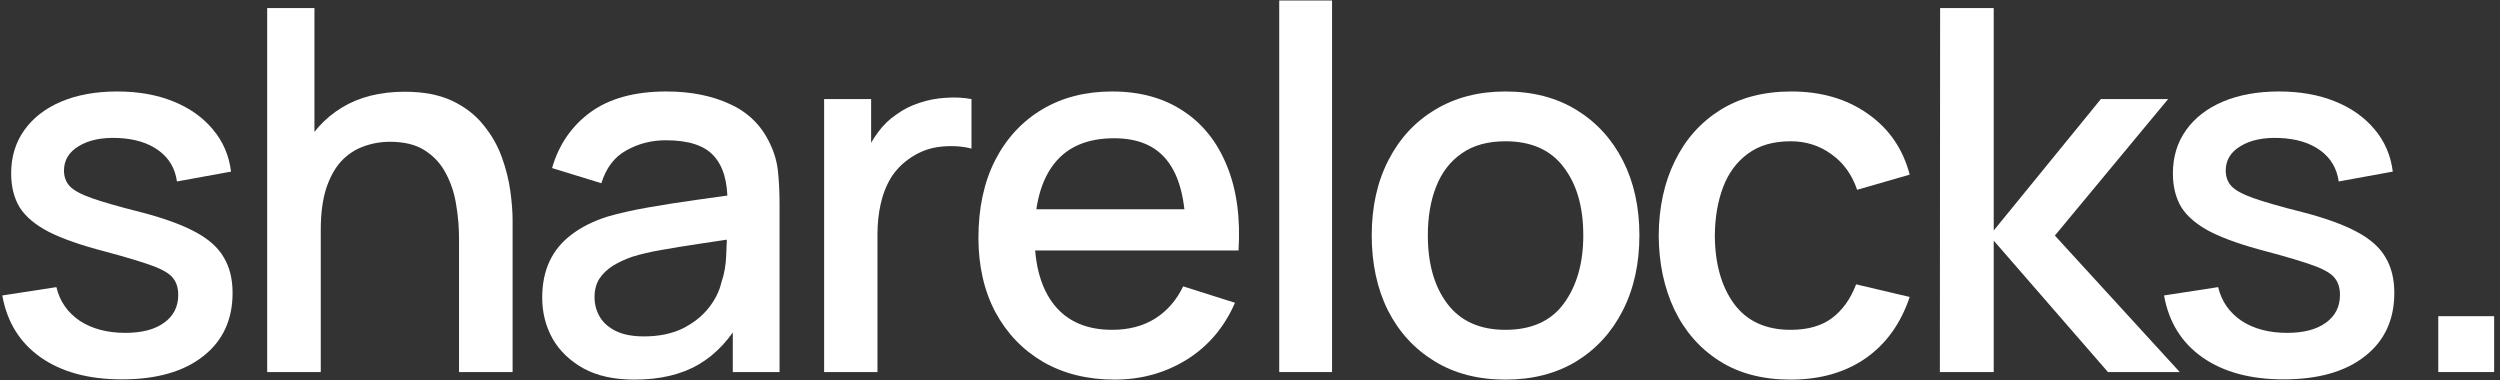
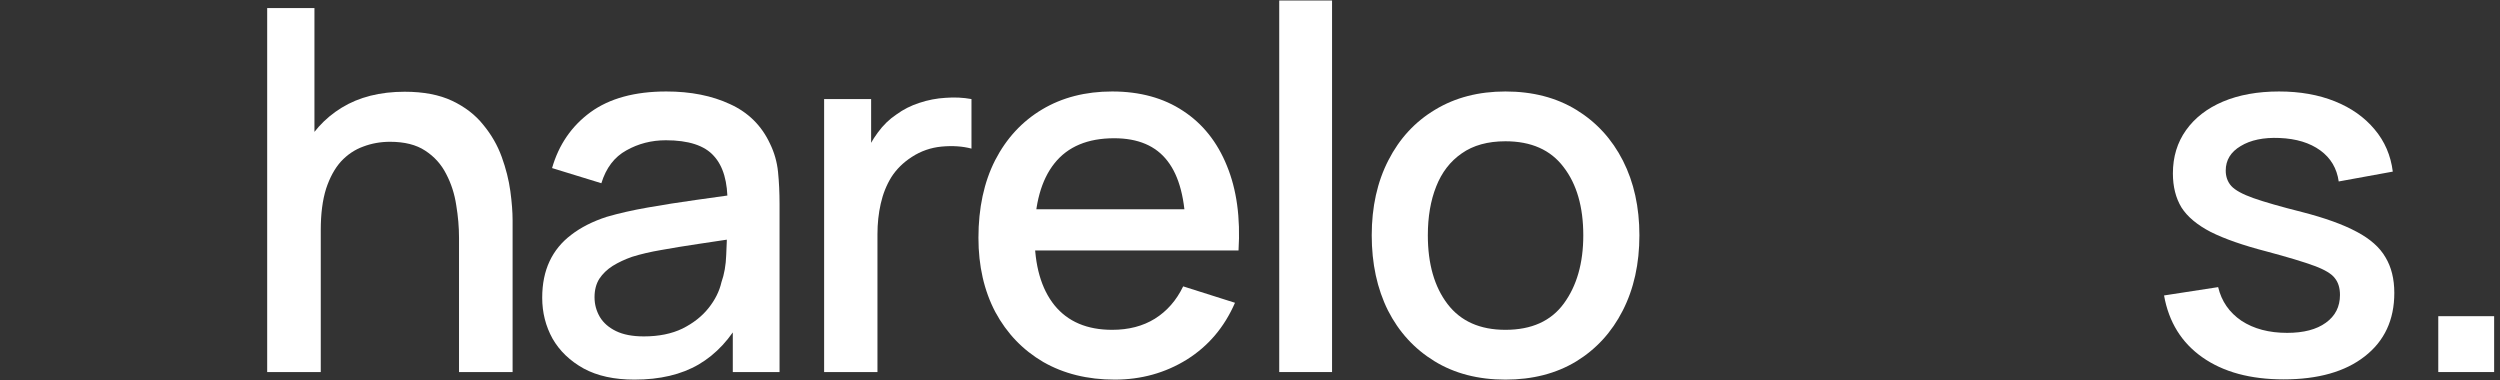
<svg xmlns="http://www.w3.org/2000/svg" width="171" height="26" viewBox="0 0 171 26" fill="none">
  <rect x="0" y="0" width="171" height="26" fill="#333333" stroke="none" />
-   <path d="M8.335 25.949C6.065 25.949 4.215 25.448 2.786 24.445C1.357 23.442 0.481 22.03 0.158 20.209L3.858 19.639C4.088 20.607 4.618 21.373 5.448 21.938C6.29 22.491 7.333 22.768 8.577 22.768C9.707 22.768 10.589 22.537 11.223 22.076C11.868 21.615 12.191 20.981 12.191 20.175C12.191 19.702 12.075 19.322 11.845 19.034C11.626 18.734 11.159 18.451 10.445 18.186C9.73 17.921 8.641 17.593 7.177 17.201C5.575 16.786 4.301 16.342 3.356 15.87C2.423 15.386 1.754 14.827 1.351 14.193C0.959 13.547 0.763 12.769 0.763 11.859C0.763 10.729 1.063 9.744 1.662 8.903C2.261 8.061 3.103 7.41 4.186 6.949C5.281 6.488 6.561 6.257 8.024 6.257C9.453 6.257 10.727 6.482 11.845 6.932C12.963 7.381 13.868 8.021 14.559 8.851C15.251 9.669 15.666 10.631 15.804 11.738L12.104 12.412C11.977 11.513 11.557 10.804 10.842 10.286C10.128 9.767 9.2 9.485 8.059 9.438C6.964 9.392 6.076 9.577 5.396 9.992C4.716 10.395 4.376 10.954 4.376 11.669C4.376 12.084 4.503 12.435 4.757 12.723C5.022 13.011 5.529 13.288 6.278 13.553C7.027 13.818 8.134 14.135 9.598 14.504C11.165 14.907 12.41 15.357 13.332 15.852C14.254 16.337 14.911 16.919 15.303 17.599C15.706 18.267 15.908 19.08 15.908 20.036C15.908 21.88 15.233 23.327 13.885 24.376C12.548 25.424 10.698 25.949 8.335 25.949Z" fill="white" />
  <path d="M31.397 25.448V16.267C31.397 15.541 31.334 14.798 31.207 14.037C31.092 13.265 30.861 12.55 30.515 11.893C30.181 11.236 29.703 10.706 29.08 10.303C28.47 9.899 27.669 9.698 26.677 9.698C26.032 9.698 25.421 9.807 24.845 10.026C24.268 10.234 23.761 10.574 23.323 11.046C22.897 11.519 22.557 12.141 22.303 12.913C22.061 13.686 21.94 14.625 21.94 15.732L19.693 14.884C19.693 13.19 20.01 11.697 20.644 10.407C21.277 9.104 22.188 8.09 23.375 7.364C24.562 6.638 25.997 6.275 27.68 6.275C28.971 6.275 30.054 6.482 30.93 6.897C31.806 7.312 32.515 7.859 33.057 8.539C33.61 9.208 34.031 9.94 34.319 10.735C34.607 11.53 34.803 12.308 34.907 13.069C35.01 13.83 35.062 14.498 35.062 15.075V25.448H31.397ZM18.275 25.448V0.552H21.508V13.985H21.94V25.448H18.275Z" fill="white" />
  <path d="M43.398 25.966C42.014 25.966 40.856 25.713 39.923 25.206C38.989 24.687 38.28 24.007 37.796 23.166C37.324 22.313 37.087 21.379 37.087 20.365C37.087 19.42 37.254 18.59 37.589 17.875C37.923 17.161 38.419 16.555 39.075 16.06C39.732 15.553 40.539 15.144 41.496 14.832C42.326 14.59 43.265 14.377 44.314 14.193C45.363 14.008 46.463 13.835 47.616 13.674C48.78 13.513 49.933 13.351 51.074 13.19L49.76 13.916C49.783 12.452 49.471 11.369 48.826 10.666C48.192 9.951 47.097 9.594 45.541 9.594C44.562 9.594 43.663 9.825 42.844 10.286C42.026 10.735 41.456 11.484 41.133 12.533L37.761 11.496C38.222 9.894 39.099 8.62 40.389 7.675C41.692 6.73 43.421 6.257 45.576 6.257C47.247 6.257 48.699 6.546 49.933 7.122C51.177 7.687 52.088 8.586 52.664 9.819C52.964 10.43 53.148 11.075 53.217 11.755C53.286 12.435 53.321 13.167 53.321 13.951V25.448H50.123V21.177L50.745 21.73C49.973 23.16 48.987 24.226 47.789 24.929C46.602 25.62 45.138 25.966 43.398 25.966ZM44.037 23.01C45.063 23.01 45.945 22.831 46.682 22.474C47.42 22.105 48.014 21.638 48.463 21.074C48.913 20.509 49.206 19.921 49.345 19.31C49.541 18.757 49.65 18.134 49.673 17.443C49.708 16.752 49.725 16.198 49.725 15.783L50.901 16.215C49.76 16.388 48.722 16.544 47.789 16.682C46.855 16.821 46.008 16.959 45.247 17.097C44.498 17.224 43.83 17.38 43.242 17.564C42.746 17.737 42.303 17.944 41.911 18.186C41.53 18.428 41.225 18.722 40.994 19.068C40.776 19.414 40.666 19.835 40.666 20.33C40.666 20.814 40.787 21.264 41.029 21.679C41.271 22.082 41.64 22.405 42.136 22.647C42.631 22.889 43.265 23.01 44.037 23.01Z" fill="white" />
  <path d="M56.37 25.448V6.776H59.585V11.306L59.136 10.718C59.366 10.118 59.666 9.571 60.035 9.075C60.404 8.568 60.83 8.153 61.314 7.831C61.787 7.485 62.311 7.22 62.887 7.035C63.475 6.839 64.075 6.724 64.685 6.69C65.296 6.644 65.884 6.672 66.449 6.776V10.165C65.838 10.003 65.158 9.957 64.409 10.026C63.671 10.095 62.991 10.332 62.369 10.735C61.781 11.115 61.314 11.576 60.968 12.118C60.634 12.66 60.392 13.265 60.242 13.934C60.093 14.59 60.018 15.288 60.018 16.025V25.448H56.37Z" fill="white" />
  <path d="M76.244 25.966C74.388 25.966 72.757 25.563 71.351 24.756C69.957 23.938 68.868 22.802 68.084 21.35C67.312 19.886 66.925 18.192 66.925 16.267C66.925 14.227 67.306 12.458 68.067 10.96C68.839 9.462 69.911 8.303 71.282 7.485C72.654 6.667 74.25 6.257 76.071 6.257C77.973 6.257 79.592 6.701 80.929 7.589C82.266 8.465 83.263 9.715 83.92 11.34C84.589 12.965 84.854 14.896 84.715 17.132H81.102V15.818C81.079 13.651 80.664 12.049 79.857 11.012C79.062 9.974 77.846 9.456 76.209 9.456C74.4 9.456 73.04 10.026 72.129 11.167C71.219 12.308 70.764 13.957 70.764 16.112C70.764 18.163 71.219 19.754 72.129 20.883C73.04 22.001 74.354 22.56 76.071 22.56C77.201 22.56 78.175 22.307 78.993 21.8C79.823 21.281 80.468 20.543 80.929 19.587L84.473 20.71C83.747 22.382 82.647 23.678 81.171 24.6C79.696 25.511 78.053 25.966 76.244 25.966ZM69.588 17.132V14.314H82.917V17.132H69.588Z" fill="white" />
  <path d="M87.499 25.448V0.034H91.112V25.448H87.499Z" fill="white" />
  <path d="M102.972 25.966C101.105 25.966 99.485 25.546 98.114 24.704C96.742 23.863 95.682 22.704 94.933 21.229C94.195 19.742 93.826 18.031 93.826 16.095C93.826 14.147 94.207 12.435 94.967 10.96C95.728 9.473 96.794 8.32 98.165 7.502C99.537 6.672 101.139 6.257 102.972 6.257C104.839 6.257 106.458 6.678 107.83 7.519C109.201 8.361 110.262 9.519 111.011 10.994C111.76 12.47 112.135 14.17 112.135 16.095C112.135 18.042 111.754 19.76 110.994 21.247C110.244 22.722 109.184 23.88 107.812 24.721C106.441 25.551 104.827 25.966 102.972 25.966ZM102.972 22.56C104.758 22.56 106.089 21.961 106.965 20.762C107.853 19.552 108.297 17.996 108.297 16.095C108.297 14.147 107.847 12.591 106.948 11.427C106.061 10.251 104.735 9.663 102.972 9.663C101.762 9.663 100.765 9.94 99.981 10.493C99.197 11.035 98.615 11.79 98.235 12.758C97.854 13.714 97.664 14.827 97.664 16.095C97.664 18.054 98.114 19.621 99.013 20.797C99.912 21.973 101.231 22.56 102.972 22.56Z" fill="white" />
-   <path d="M122.48 25.966C120.567 25.966 118.942 25.54 117.605 24.687C116.268 23.834 115.242 22.664 114.528 21.177C113.825 19.691 113.467 18.002 113.456 16.112C113.467 14.187 113.836 12.487 114.562 11.012C115.288 9.525 116.326 8.361 117.674 7.519C119.023 6.678 120.642 6.257 122.532 6.257C124.572 6.257 126.313 6.765 127.753 7.779C129.205 8.793 130.162 10.182 130.623 11.945L127.027 12.983C126.67 11.934 126.082 11.121 125.264 10.545C124.457 9.957 123.529 9.663 122.48 9.663C121.293 9.663 120.319 9.946 119.559 10.51C118.798 11.064 118.233 11.824 117.864 12.792C117.495 13.761 117.305 14.867 117.294 16.112C117.305 18.037 117.743 19.593 118.608 20.78C119.484 21.967 120.774 22.56 122.48 22.56C123.644 22.56 124.584 22.295 125.298 21.765C126.024 21.223 126.578 20.451 126.958 19.448L130.623 20.313C130.012 22.134 129.004 23.534 127.598 24.514C126.192 25.482 124.486 25.966 122.48 25.966Z" fill="white" />
-   <path d="M132.687 25.448L132.704 0.552H136.37V15.766L143.7 6.776H148.299L140.553 16.112L149.094 25.448H144.184L136.37 16.458V25.448H132.687Z" fill="white" />
  <path d="M156.199 25.949C153.928 25.949 152.078 25.448 150.649 24.445C149.22 23.442 148.344 22.03 148.021 20.209L151.721 19.639C151.952 20.607 152.482 21.373 153.312 21.938C154.153 22.491 155.196 22.768 156.441 22.768C157.57 22.768 158.452 22.537 159.086 22.076C159.731 21.615 160.054 20.981 160.054 20.175C160.054 19.702 159.939 19.322 159.708 19.034C159.489 18.734 159.023 18.451 158.308 18.186C157.593 17.921 156.504 17.593 155.04 17.201C153.438 16.786 152.165 16.342 151.22 15.87C150.286 15.386 149.618 14.827 149.214 14.193C148.822 13.547 148.626 12.769 148.626 11.859C148.626 10.729 148.926 9.744 149.525 8.903C150.125 8.061 150.966 7.41 152.05 6.949C153.144 6.488 154.424 6.257 155.888 6.257C157.317 6.257 158.59 6.482 159.708 6.932C160.826 7.381 161.731 8.021 162.423 8.851C163.114 9.669 163.529 10.631 163.667 11.738L159.968 12.412C159.841 11.513 159.42 10.804 158.706 10.286C157.991 9.767 157.063 9.485 155.922 9.438C154.827 9.392 153.94 9.577 153.26 9.992C152.58 10.395 152.24 10.954 152.24 11.669C152.24 12.084 152.366 12.435 152.62 12.723C152.885 13.011 153.392 13.288 154.141 13.553C154.891 13.818 155.997 14.135 157.461 14.504C159.028 14.907 160.273 15.357 161.195 15.852C162.117 16.337 162.774 16.919 163.166 17.599C163.569 18.267 163.771 19.08 163.771 20.036C163.771 21.88 163.097 23.327 161.748 24.376C160.411 25.424 158.561 25.949 156.199 25.949Z" fill="white" />
  <path d="M166.778 25.448V21.627H170.599V25.448H166.778Z" fill="white" />
</svg>